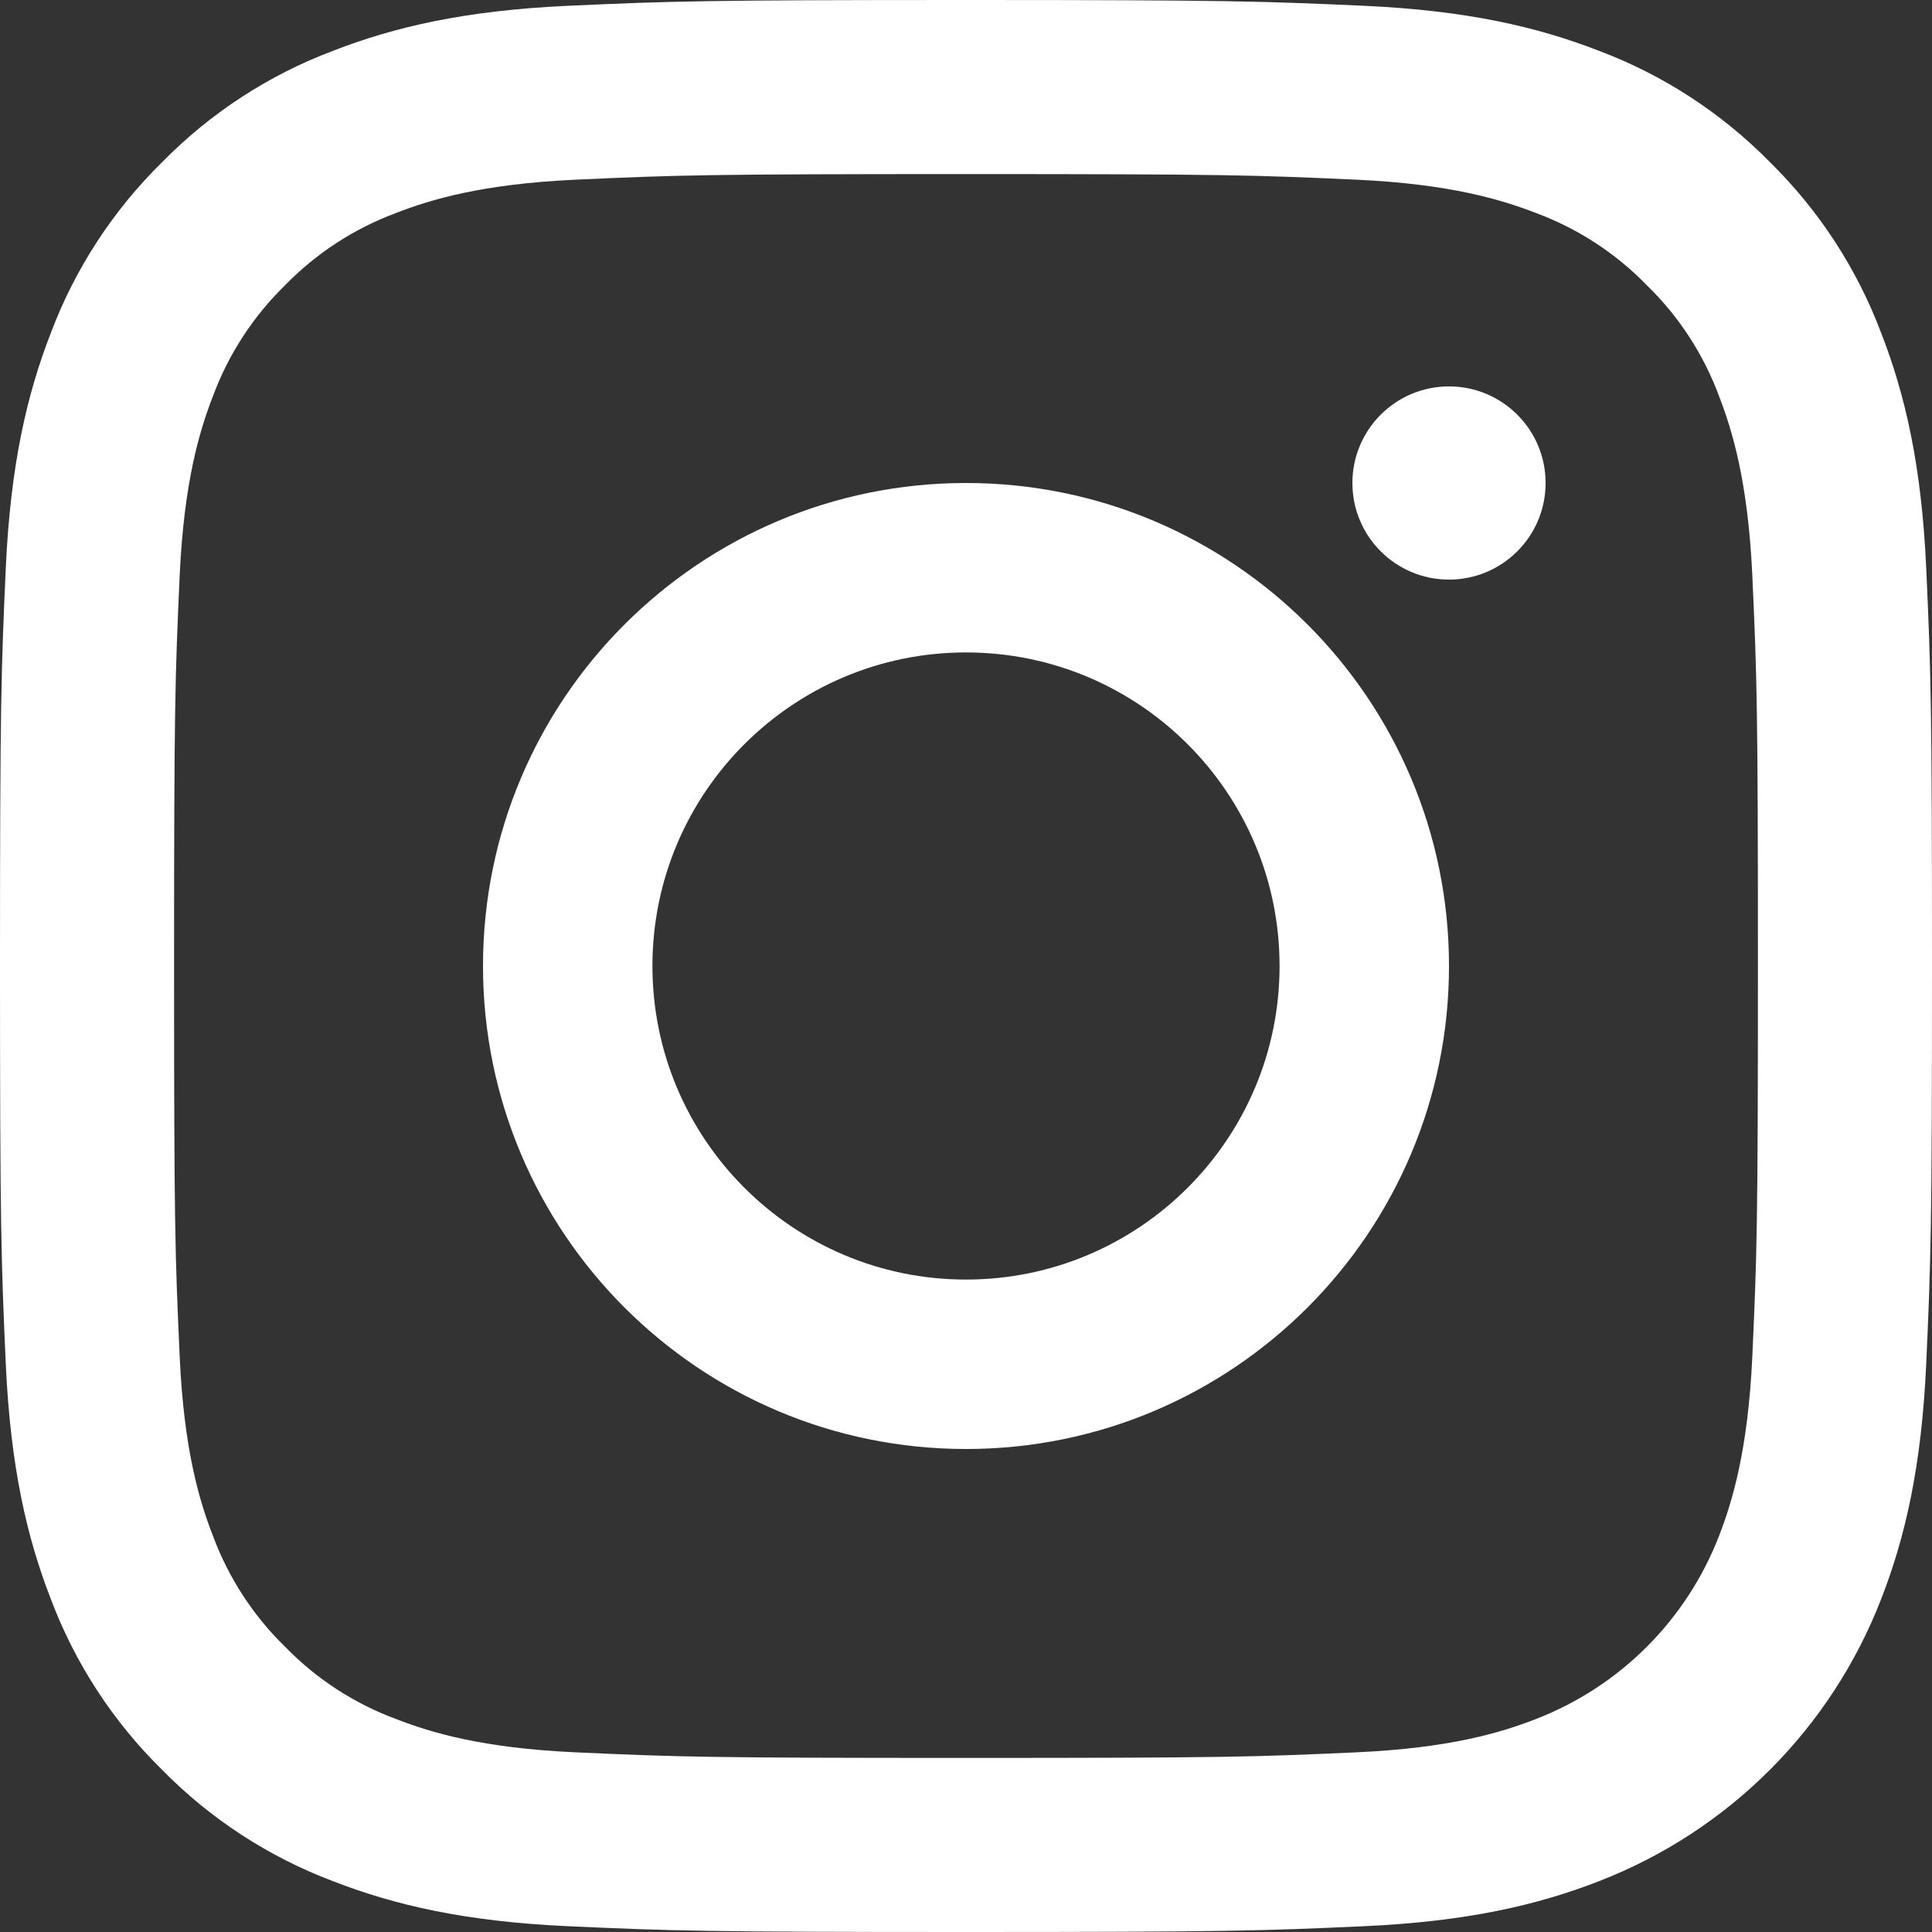
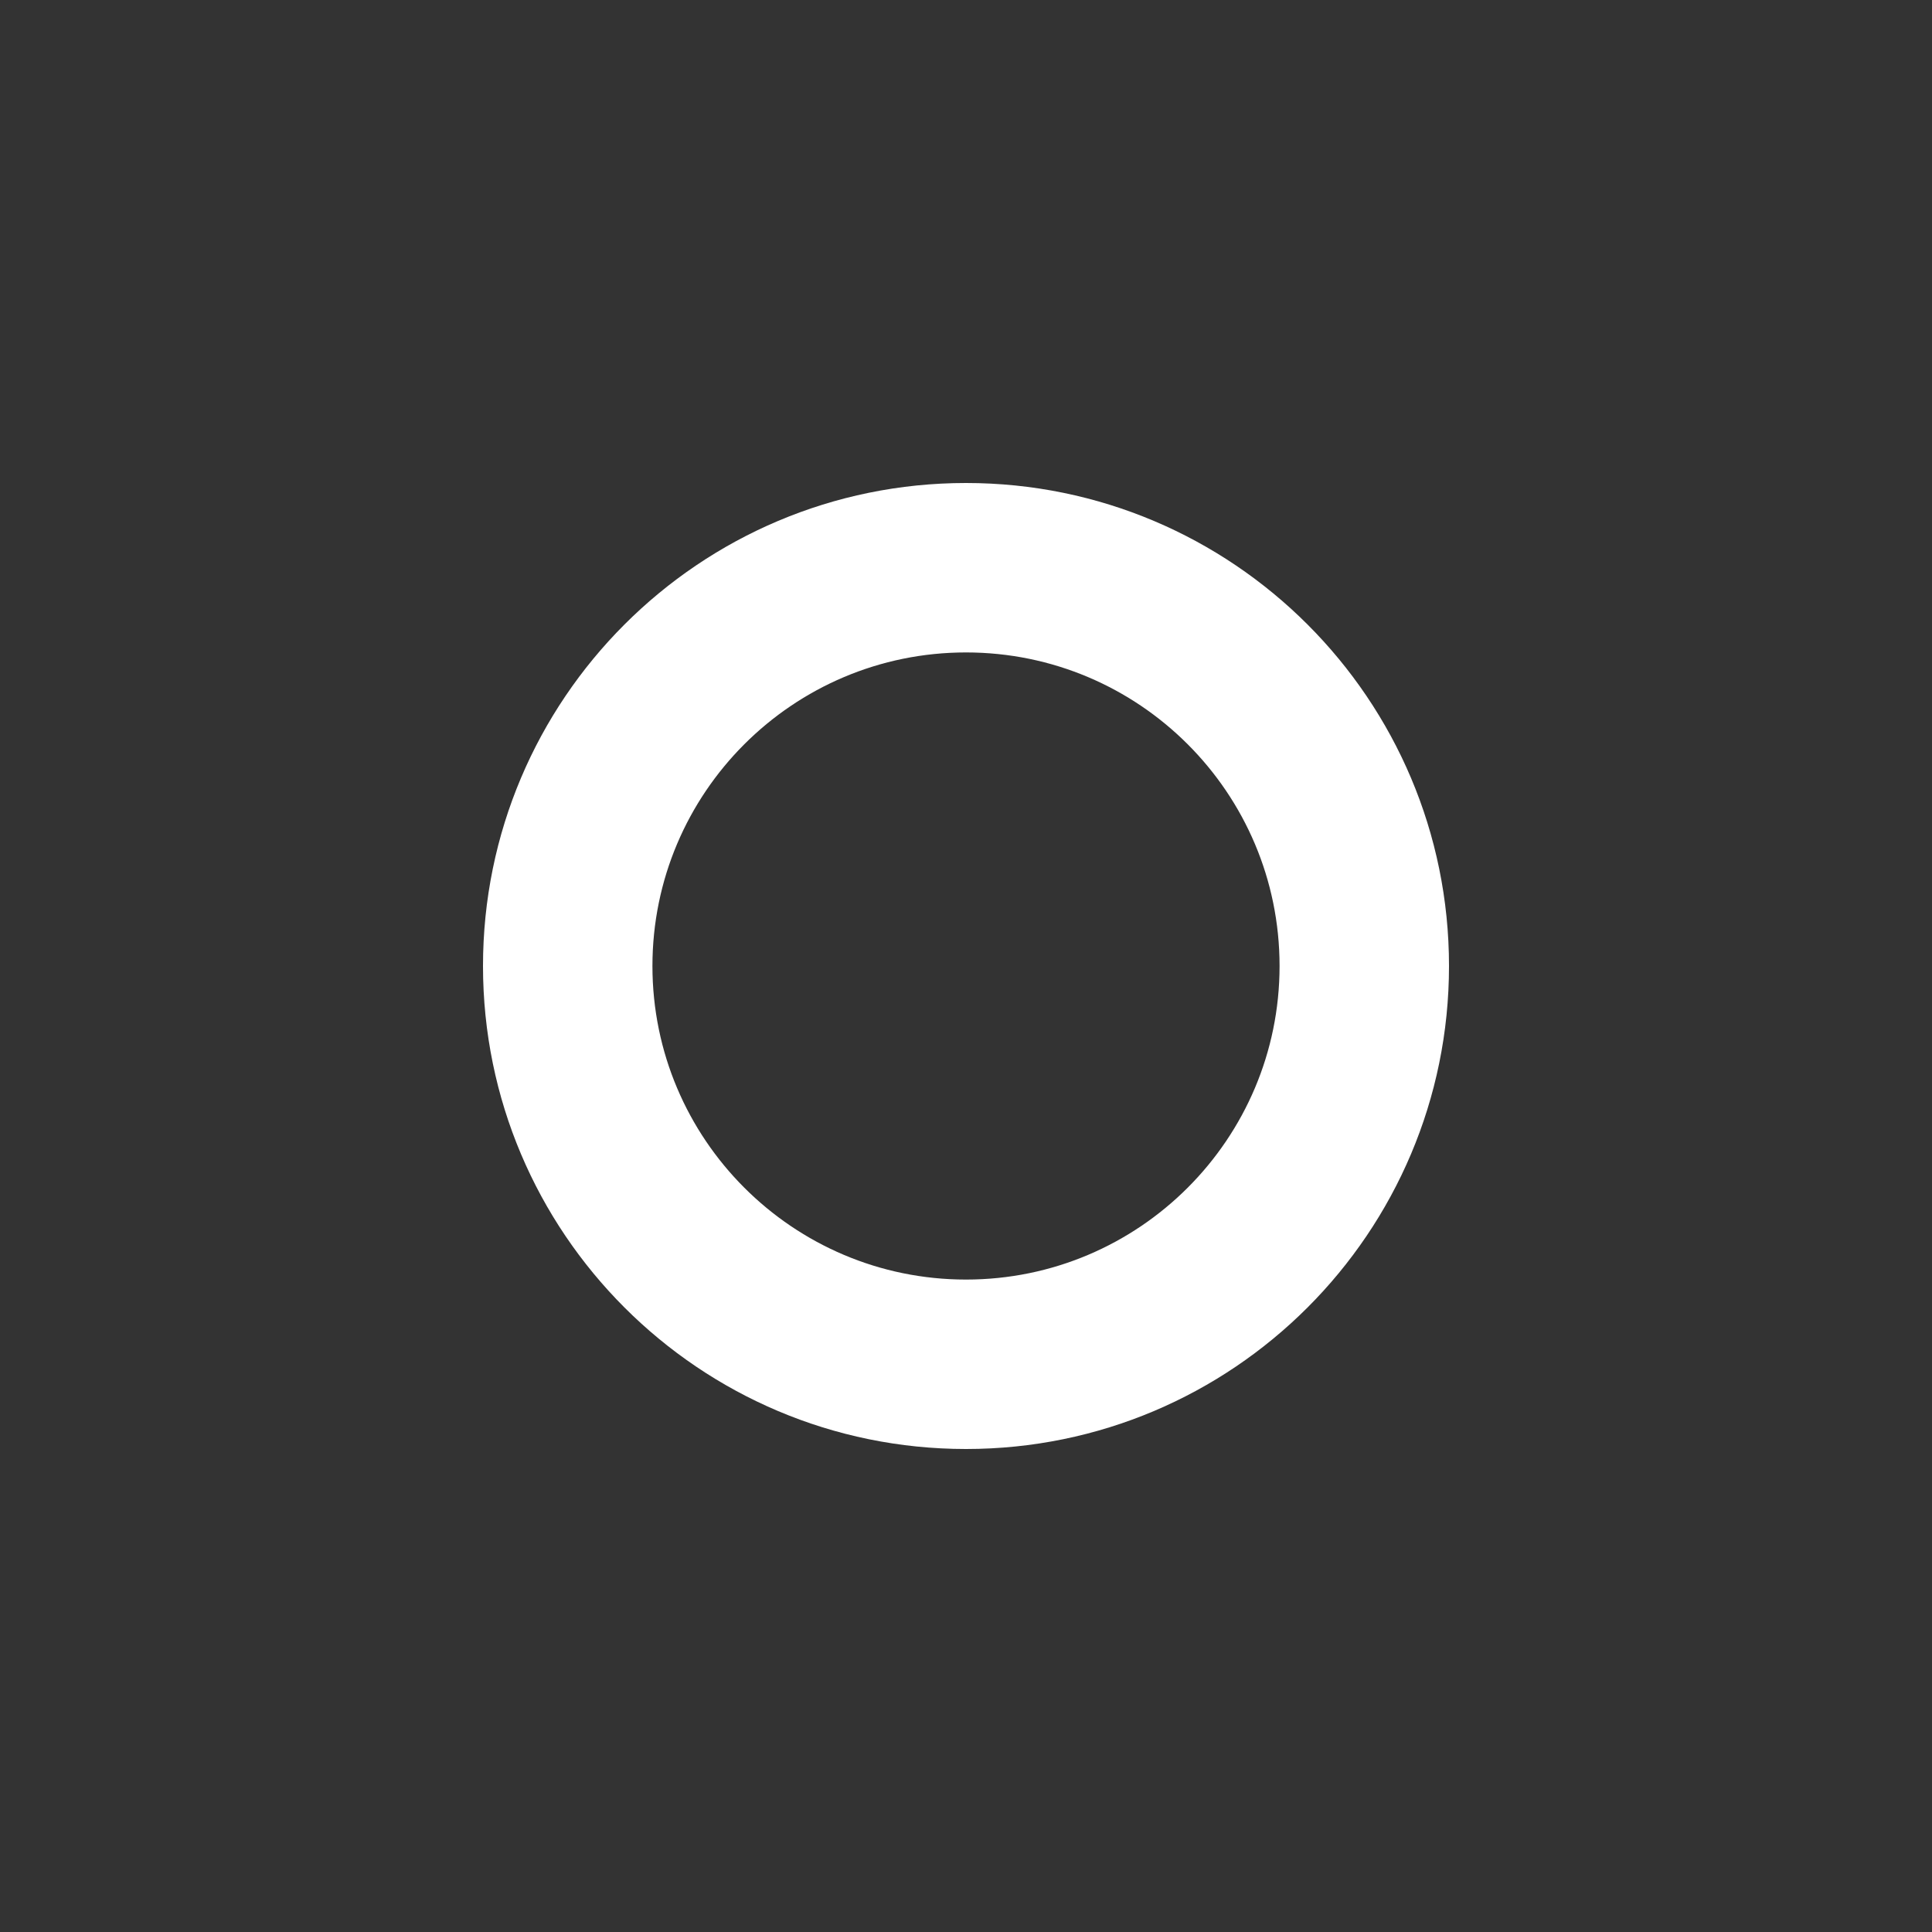
<svg xmlns="http://www.w3.org/2000/svg" width="20px" height="20px" viewBox="0 0 20 20" version="1.1">
  <rect x="0" y="0" width="20" height="20" fill="#333333" stroke="none" />
  <title>4712DD63-D041-49A9-8629-6921B42D204D</title>
  <g id="Page-1" stroke="none" stroke-width="1" fill="none" fill-rule="evenodd">
    <g id="AVALEHT_lyhem" transform="translate(-175, -4135)" fill="#FFFFFF" fill-rule="nonzero">
      <g id="menu_footer-copy" transform="translate(0, 3942)">
        <g id="Instagram_simple_icon-Copy" transform="translate(175, 193)">
-           <path d="M10,1.802 C12.67,1.802 12.986,1.812 14.041,1.86 C15.016,1.905 15.545,2.068 15.898,2.204 C16.332,2.365 16.725,2.62 17.048,2.953 C17.38,3.275 17.635,3.668 17.796,4.102 C17.932,4.455 18.095,4.984 18.14,5.959 C18.188,7.014 18.198,7.33 18.198,10 C18.198,12.67 18.188,12.987 18.14,14.041 C18.095,15.016 17.932,15.546 17.796,15.898 C17.459,16.77 16.77,17.459 15.898,17.796 C15.545,17.933 15.016,18.096 14.041,18.14 C12.987,18.188 12.67,18.198 10,18.198 C7.33,18.198 7.013,18.188 5.959,18.14 C4.984,18.096 4.455,17.933 4.102,17.796 C3.668,17.636 3.275,17.38 2.952,17.048 C2.62,16.725 2.365,16.332 2.204,15.898 C2.067,15.546 1.904,15.016 1.86,14.041 C1.812,12.987 1.802,12.67 1.802,10 C1.802,7.33 1.812,7.014 1.86,5.959 C1.905,4.984 2.067,4.455 2.204,4.102 C2.365,3.668 2.62,3.275 2.952,2.952 C3.275,2.62 3.668,2.365 4.102,2.204 C4.455,2.067 4.984,1.905 5.959,1.86 C7.014,1.812 7.33,1.802 10,1.802 M10,0 C7.284,0 6.944,0.012 5.877,0.06 C4.813,0.109 4.086,0.278 3.45,0.525 C2.782,0.776 2.178,1.17 1.679,1.678 C1.17,2.178 0.776,2.782 0.525,3.45 C0.278,4.086 0.109,4.813 0.06,5.877 C0.012,6.944 0,7.284 0,10 C0,12.716 0.012,13.057 0.06,14.123 C0.109,15.187 0.278,15.914 0.525,16.55 C0.776,17.218 1.17,17.822 1.679,18.322 C2.178,18.83 2.783,19.224 3.45,19.475 C4.086,19.722 4.813,19.891 5.877,19.94 C6.944,19.988 7.284,20 10,20 C12.716,20 13.057,19.988 14.123,19.94 C15.187,19.891 15.914,19.722 16.55,19.475 C17.894,18.955 18.955,17.894 19.475,16.55 C19.722,15.914 19.891,15.187 19.94,14.123 C19.988,13.056 20,12.716 20,10 C20,7.284 19.988,6.944 19.94,5.877 C19.891,4.813 19.722,4.086 19.475,3.45 C19.224,2.782 18.83,2.178 18.322,1.678 C17.822,1.17 17.218,0.776 16.55,0.525 C15.914,0.278 15.187,0.109 14.123,0.06 C13.056,0.012 12.716,0 10,0 L10,0 L10,0 Z" id="Shape" />
          <path d="M10,5 C7.239,5 5,7.239 5,10 C5,12.761 7.239,15 10,15 C12.761,15 15,12.761 15,10 C15,7.239 12.761,5 10,5 Z M10,13.246 C8.208,13.246 6.754,11.792 6.754,10 C6.754,8.207 8.208,6.754 10,6.754 C11.793,6.754 13.246,8.208 13.246,10 C13.246,11.792 11.792,13.246 10,13.246 Z" id="Shape" />
-           <circle id="Oval" cx="15" cy="5" r="1" />
        </g>
      </g>
    </g>
  </g>
</svg>